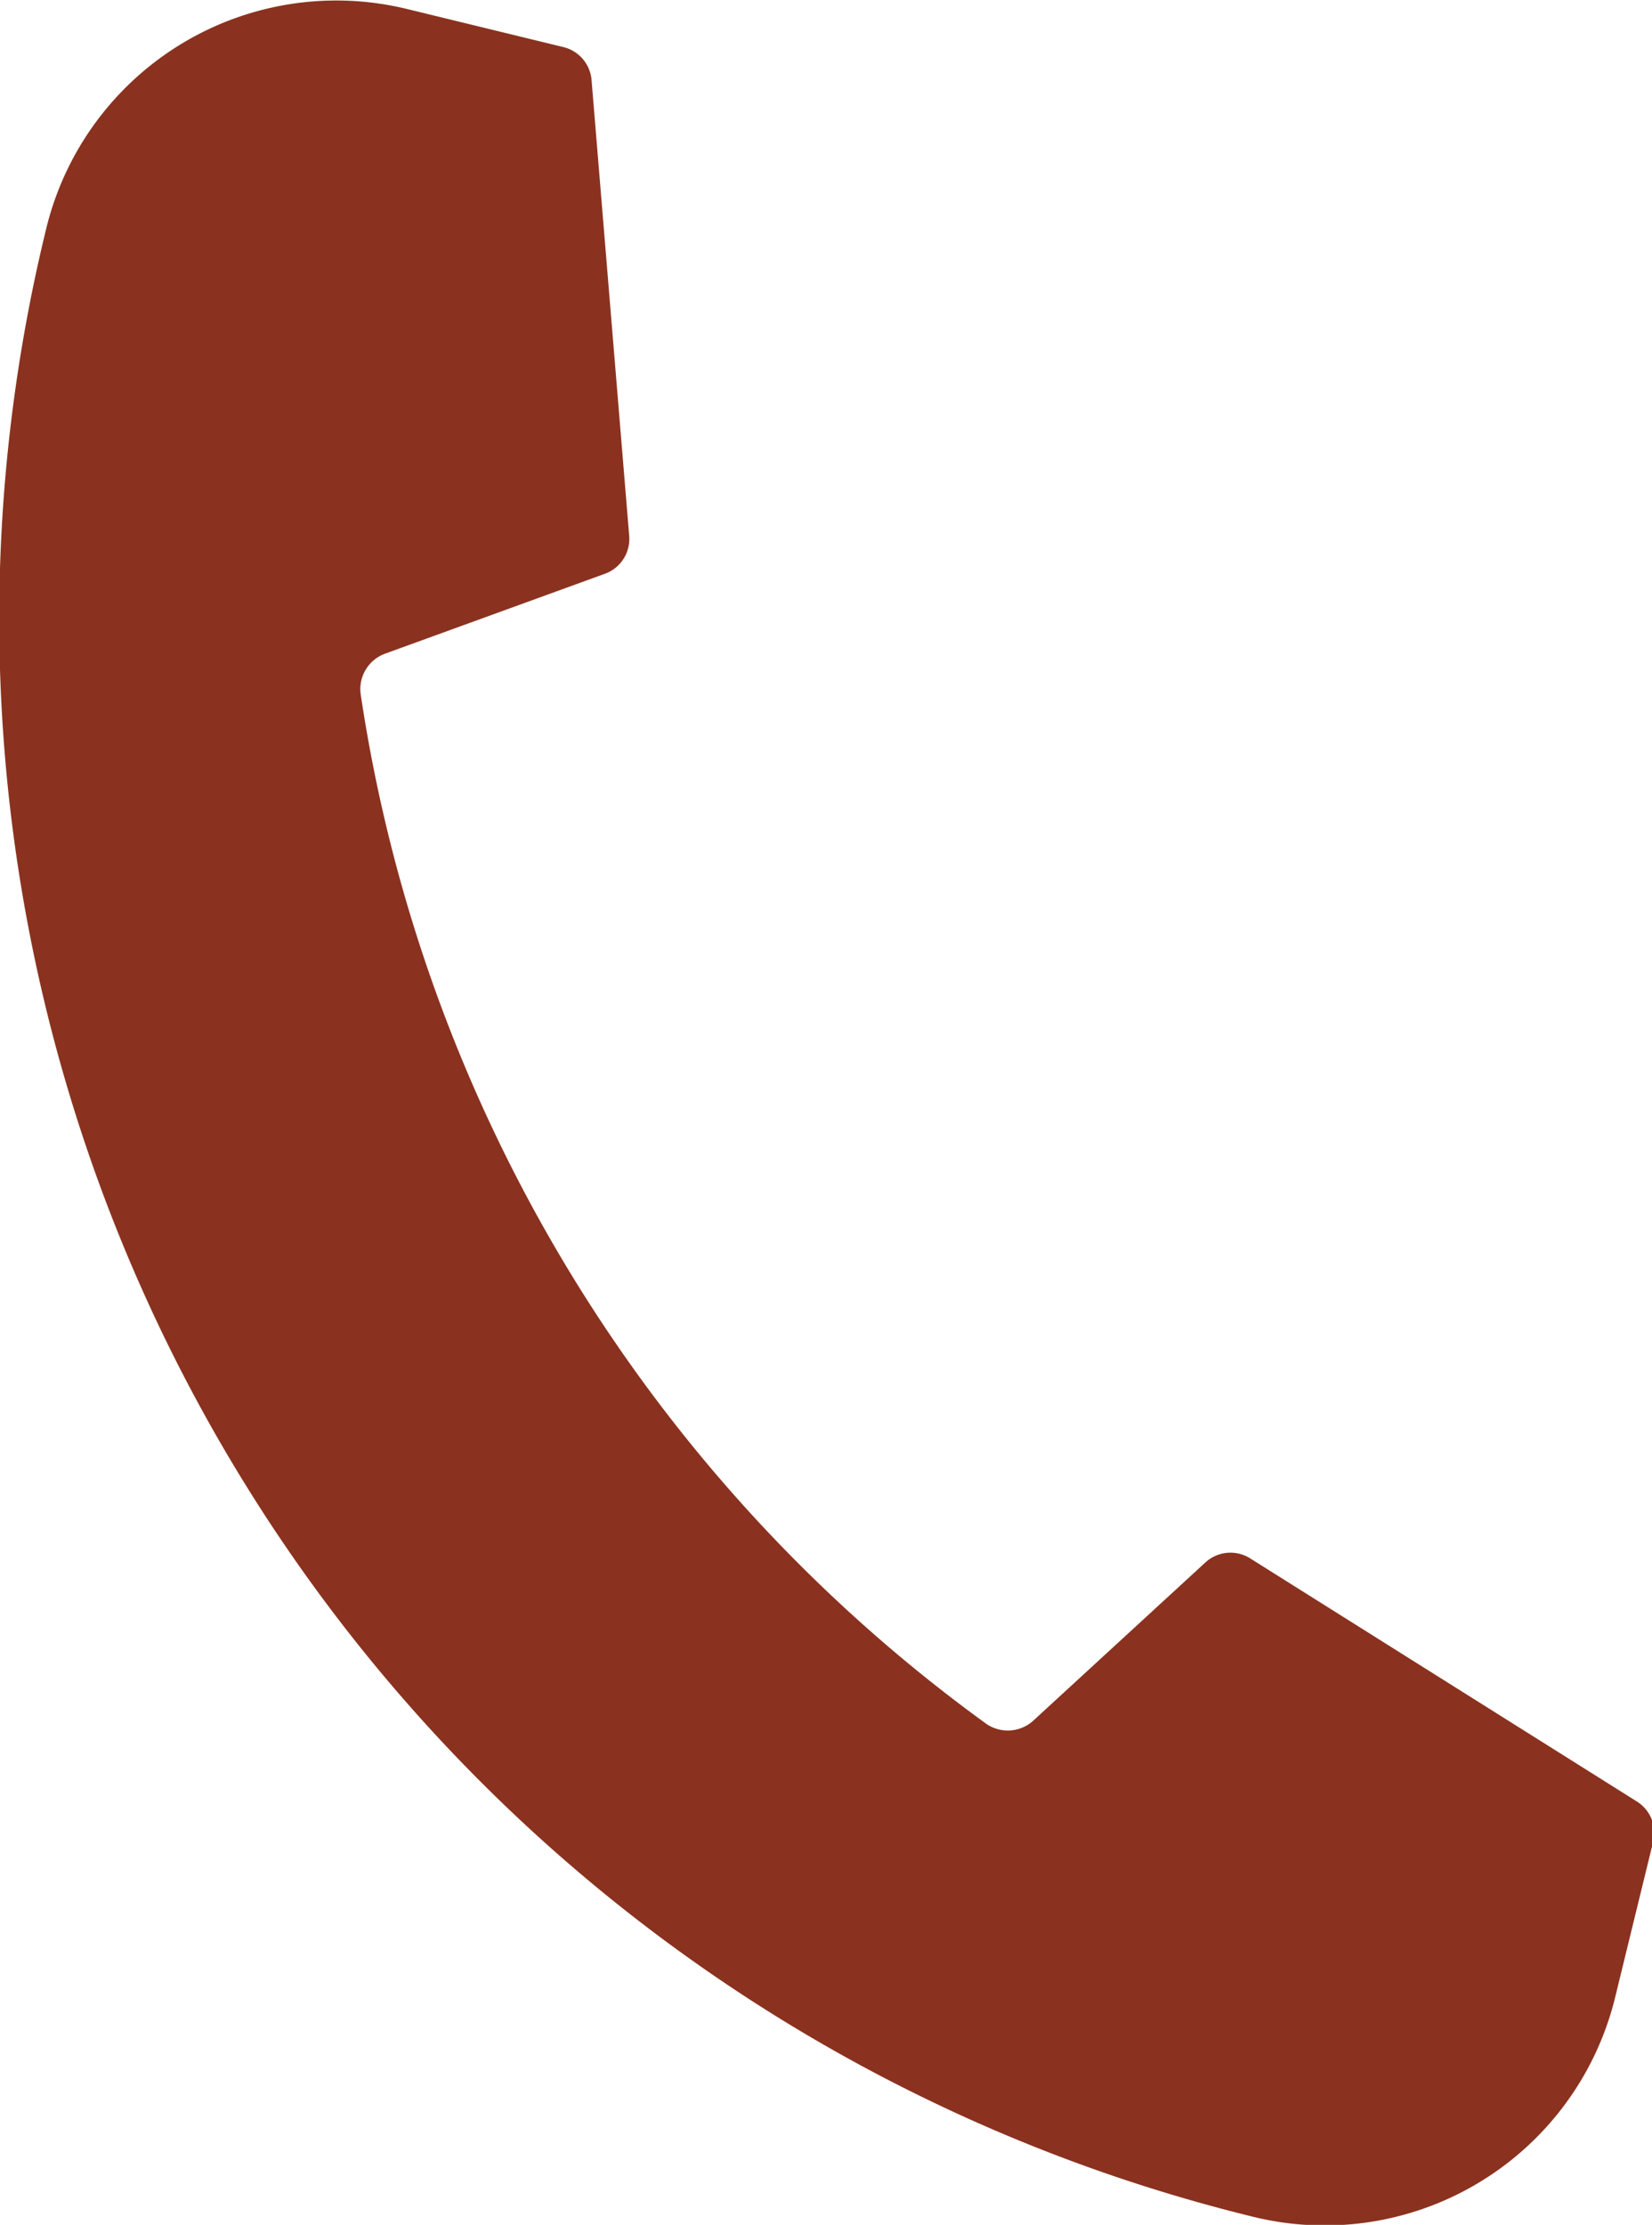
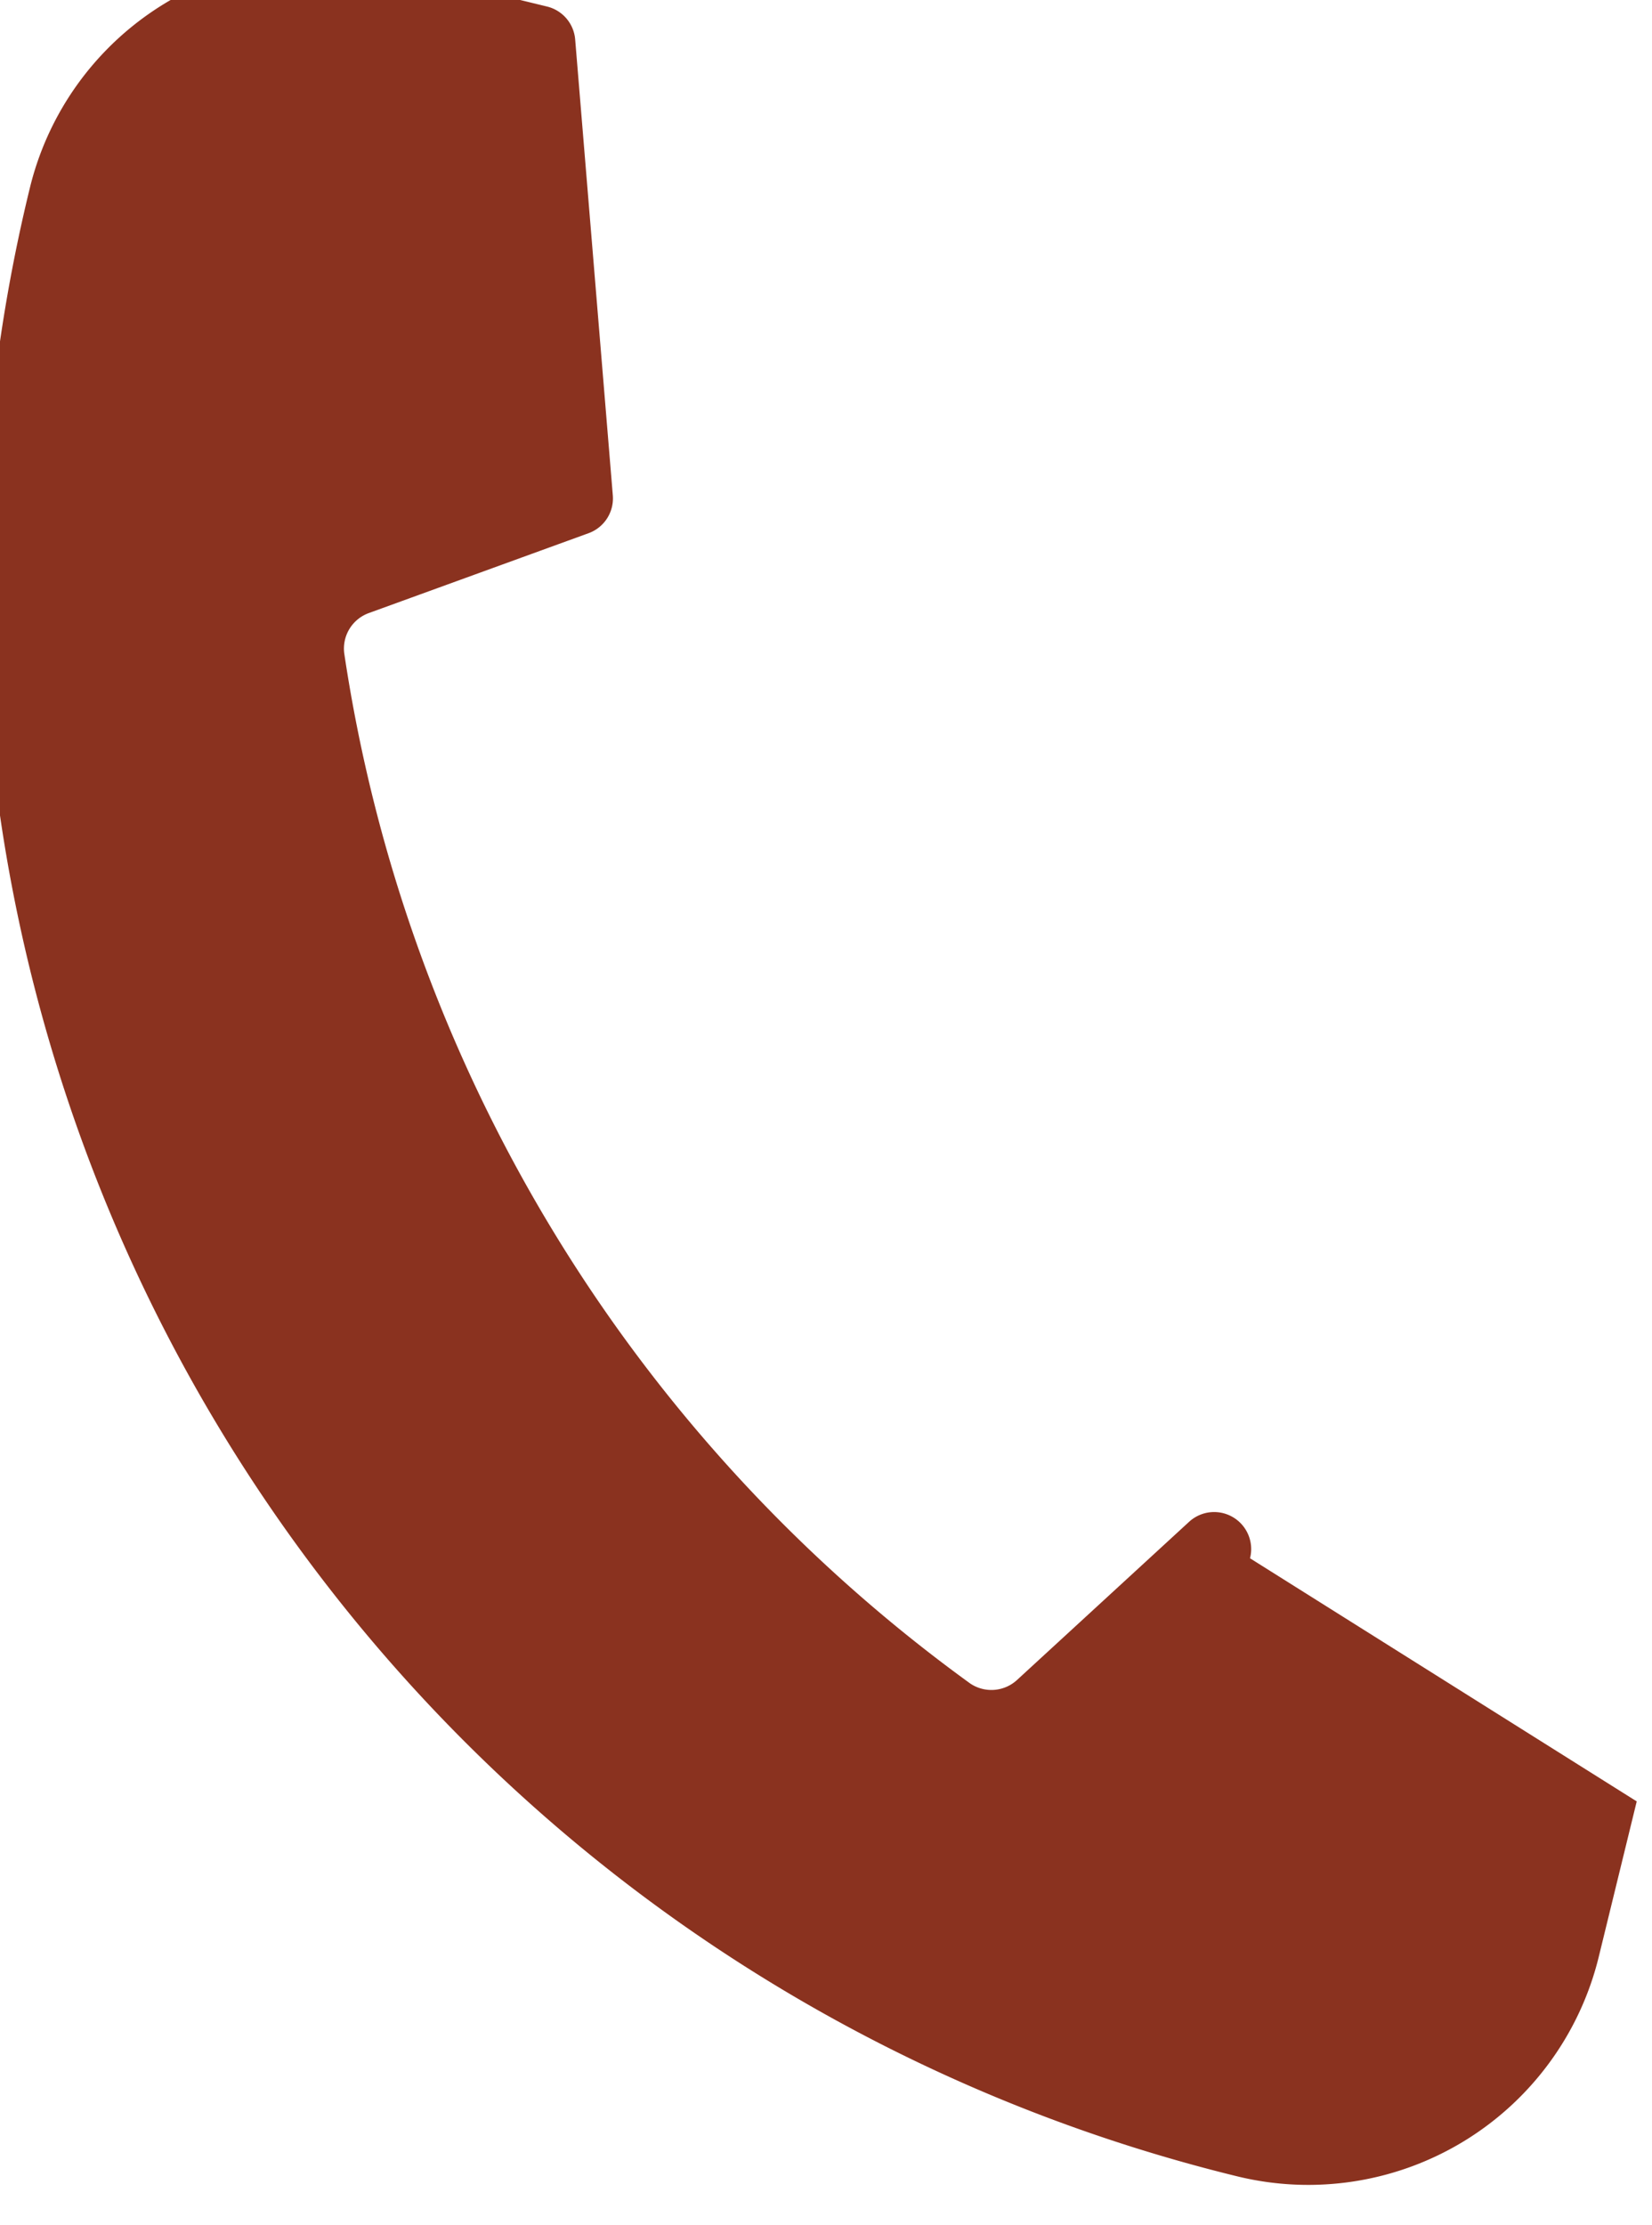
<svg xmlns="http://www.w3.org/2000/svg" width="17.844" height="24.031" viewBox="0 0 17.844 24.031">
  <defs>
    <style>
      .cls-1 {
        fill: #8a321f;
        fill-rule: evenodd;
      }
    </style>
  </defs>
-   <path id="Shape_2_copy" data-name="Shape 2 copy" class="cls-1" d="M626.033,476.3l4.177,2.626a0.4,0.4,0,0,1,.177.438l-0.41,1.678a3.23,3.23,0,0,1-3.9,2.373h0a17.767,17.767,0,0,1-13.046-21.48h0a3.225,3.225,0,0,1,3.9-2.368l1.683,0.41a0.4,0.4,0,0,1,.307.36l0.406,4.917a0.4,0.4,0,0,1-.264.413l-2.369.861a0.408,0.408,0,0,0-.268.434,16.8,16.8,0,0,0,6.761,11.128,0.409,0.409,0,0,0,.508-0.039l1.856-1.706A0.4,0.4,0,0,1,626.033,476.3Z" transform="translate(-612.531 -459.469)" />
+   <path id="Shape_2_copy" data-name="Shape 2 copy" class="cls-1" d="M626.033,476.3l4.177,2.626l-0.41,1.678a3.23,3.23,0,0,1-3.9,2.373h0a17.767,17.767,0,0,1-13.046-21.48h0a3.225,3.225,0,0,1,3.9-2.368l1.683,0.41a0.4,0.4,0,0,1,.307.36l0.406,4.917a0.4,0.4,0,0,1-.264.413l-2.369.861a0.408,0.408,0,0,0-.268.434,16.8,16.8,0,0,0,6.761,11.128,0.409,0.409,0,0,0,.508-0.039l1.856-1.706A0.4,0.4,0,0,1,626.033,476.3Z" transform="translate(-612.531 -459.469)" />
</svg>